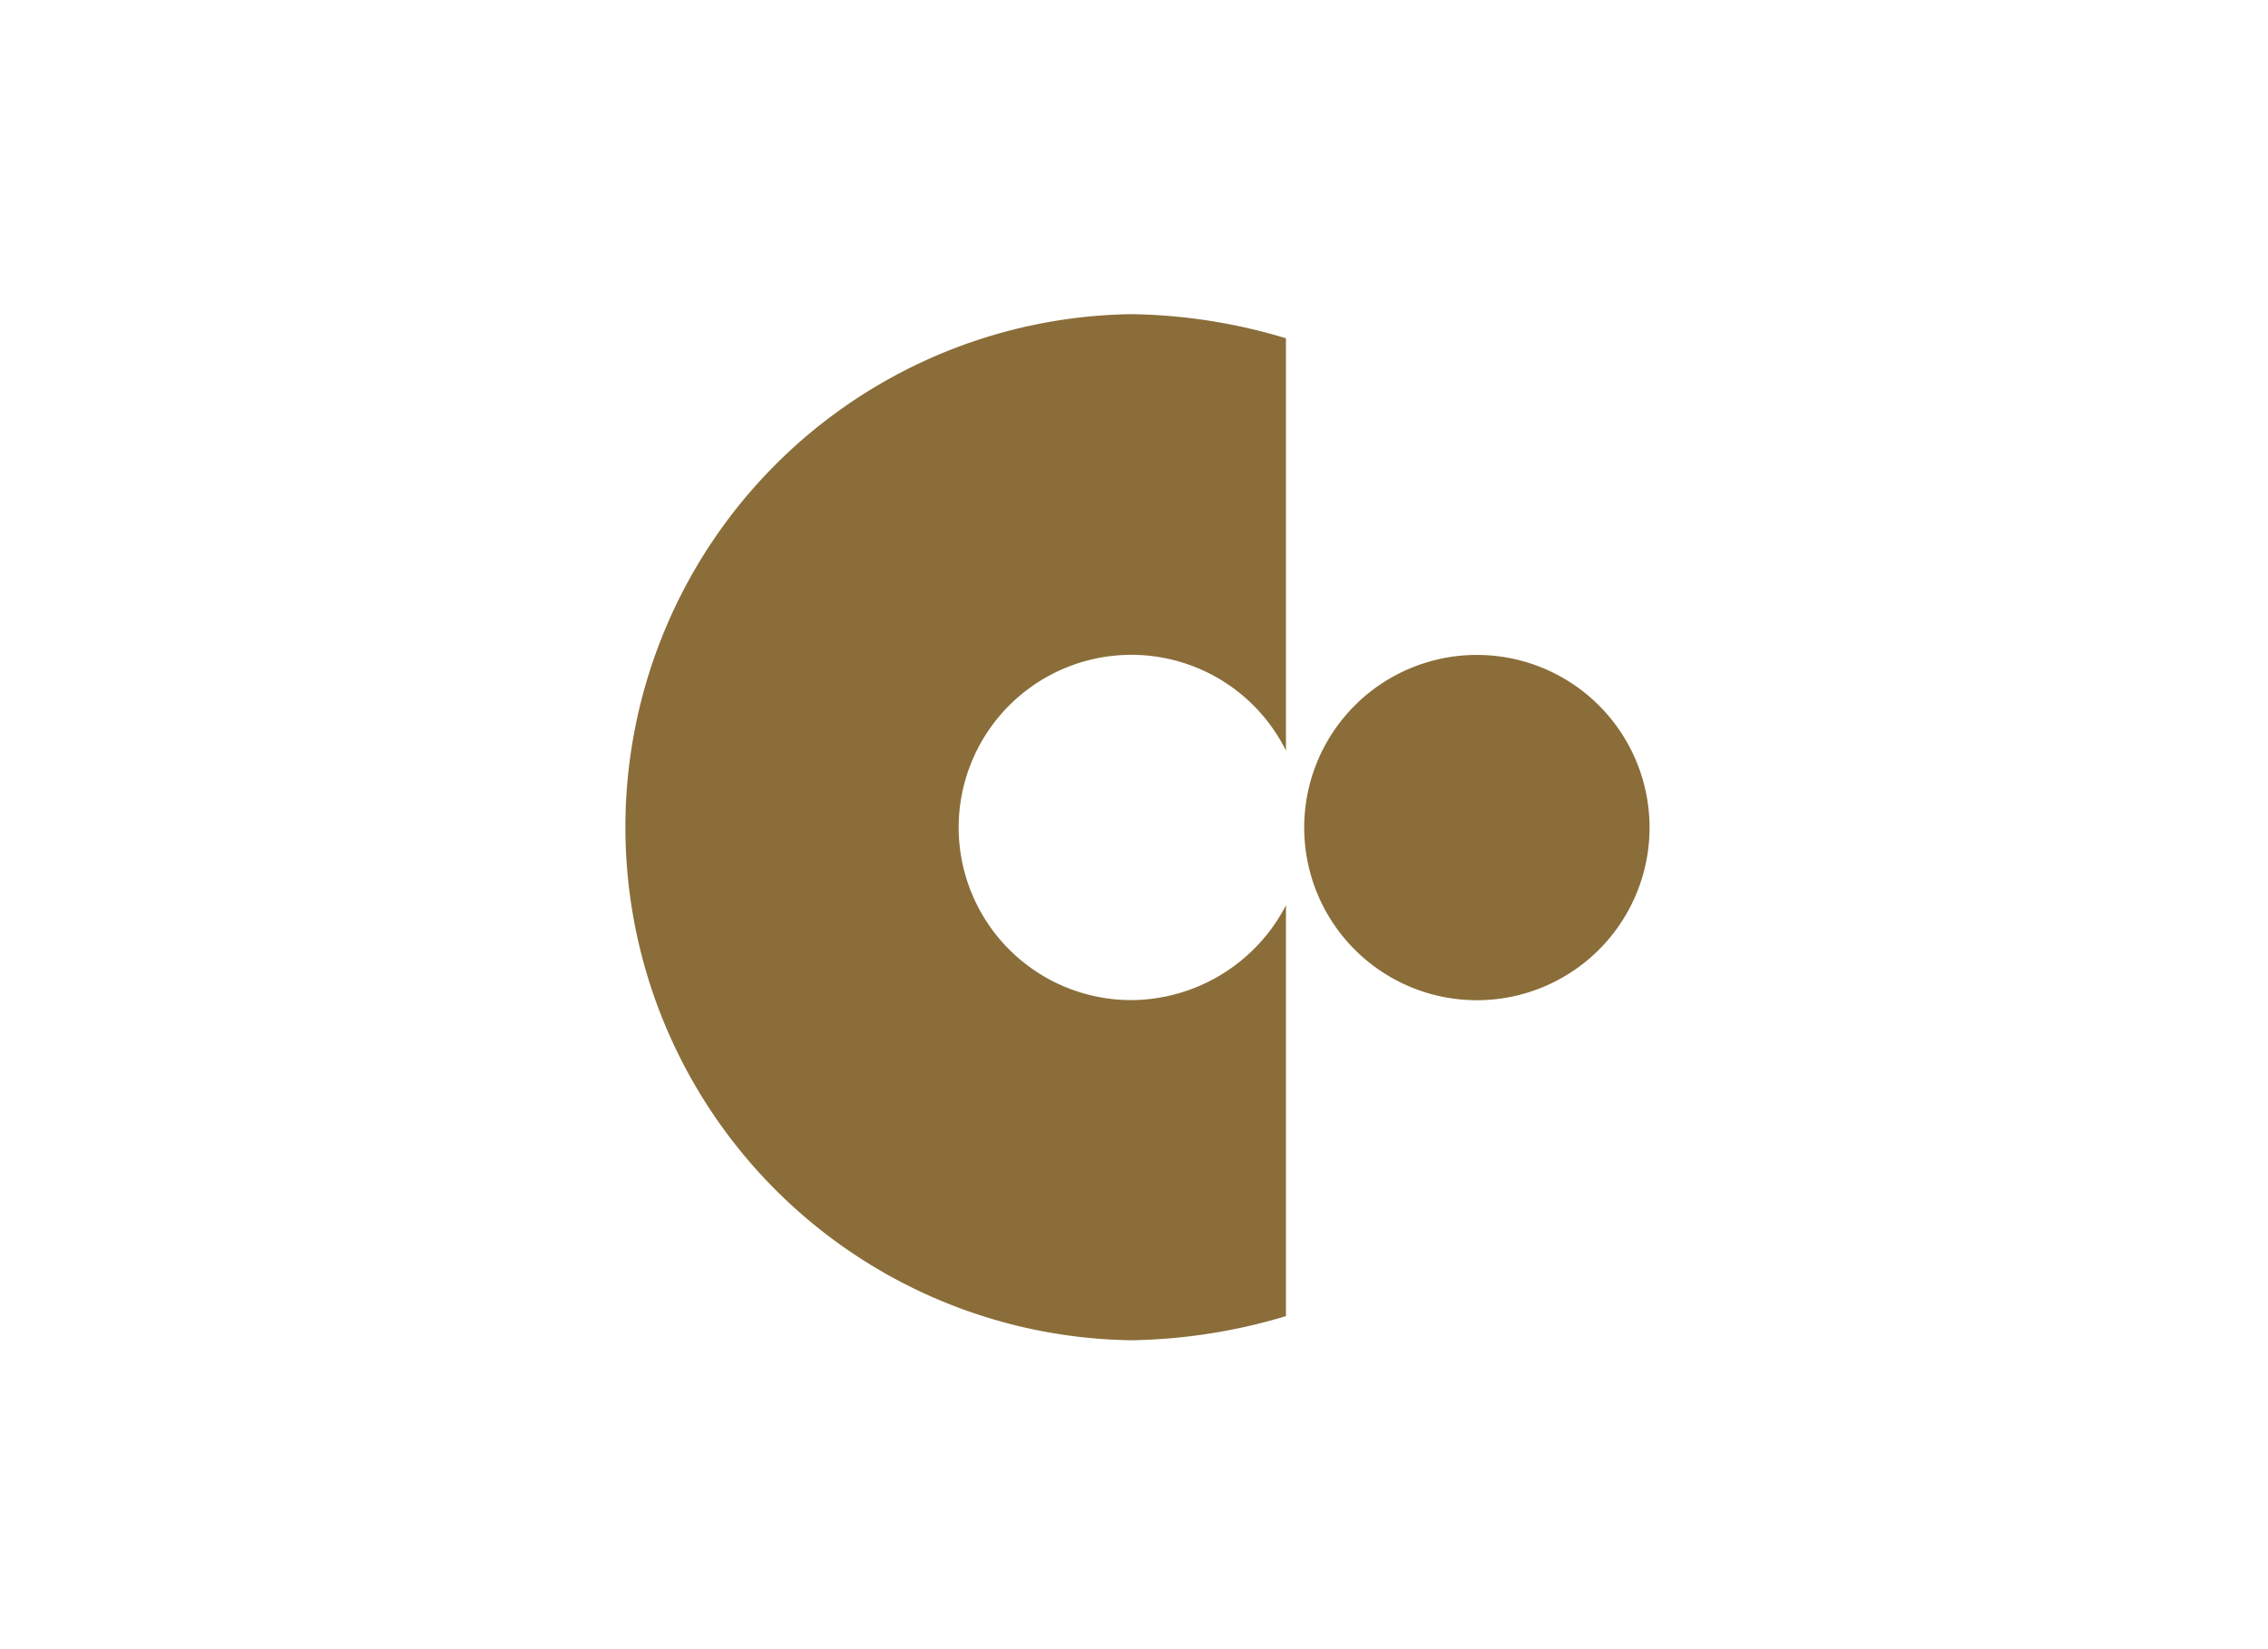
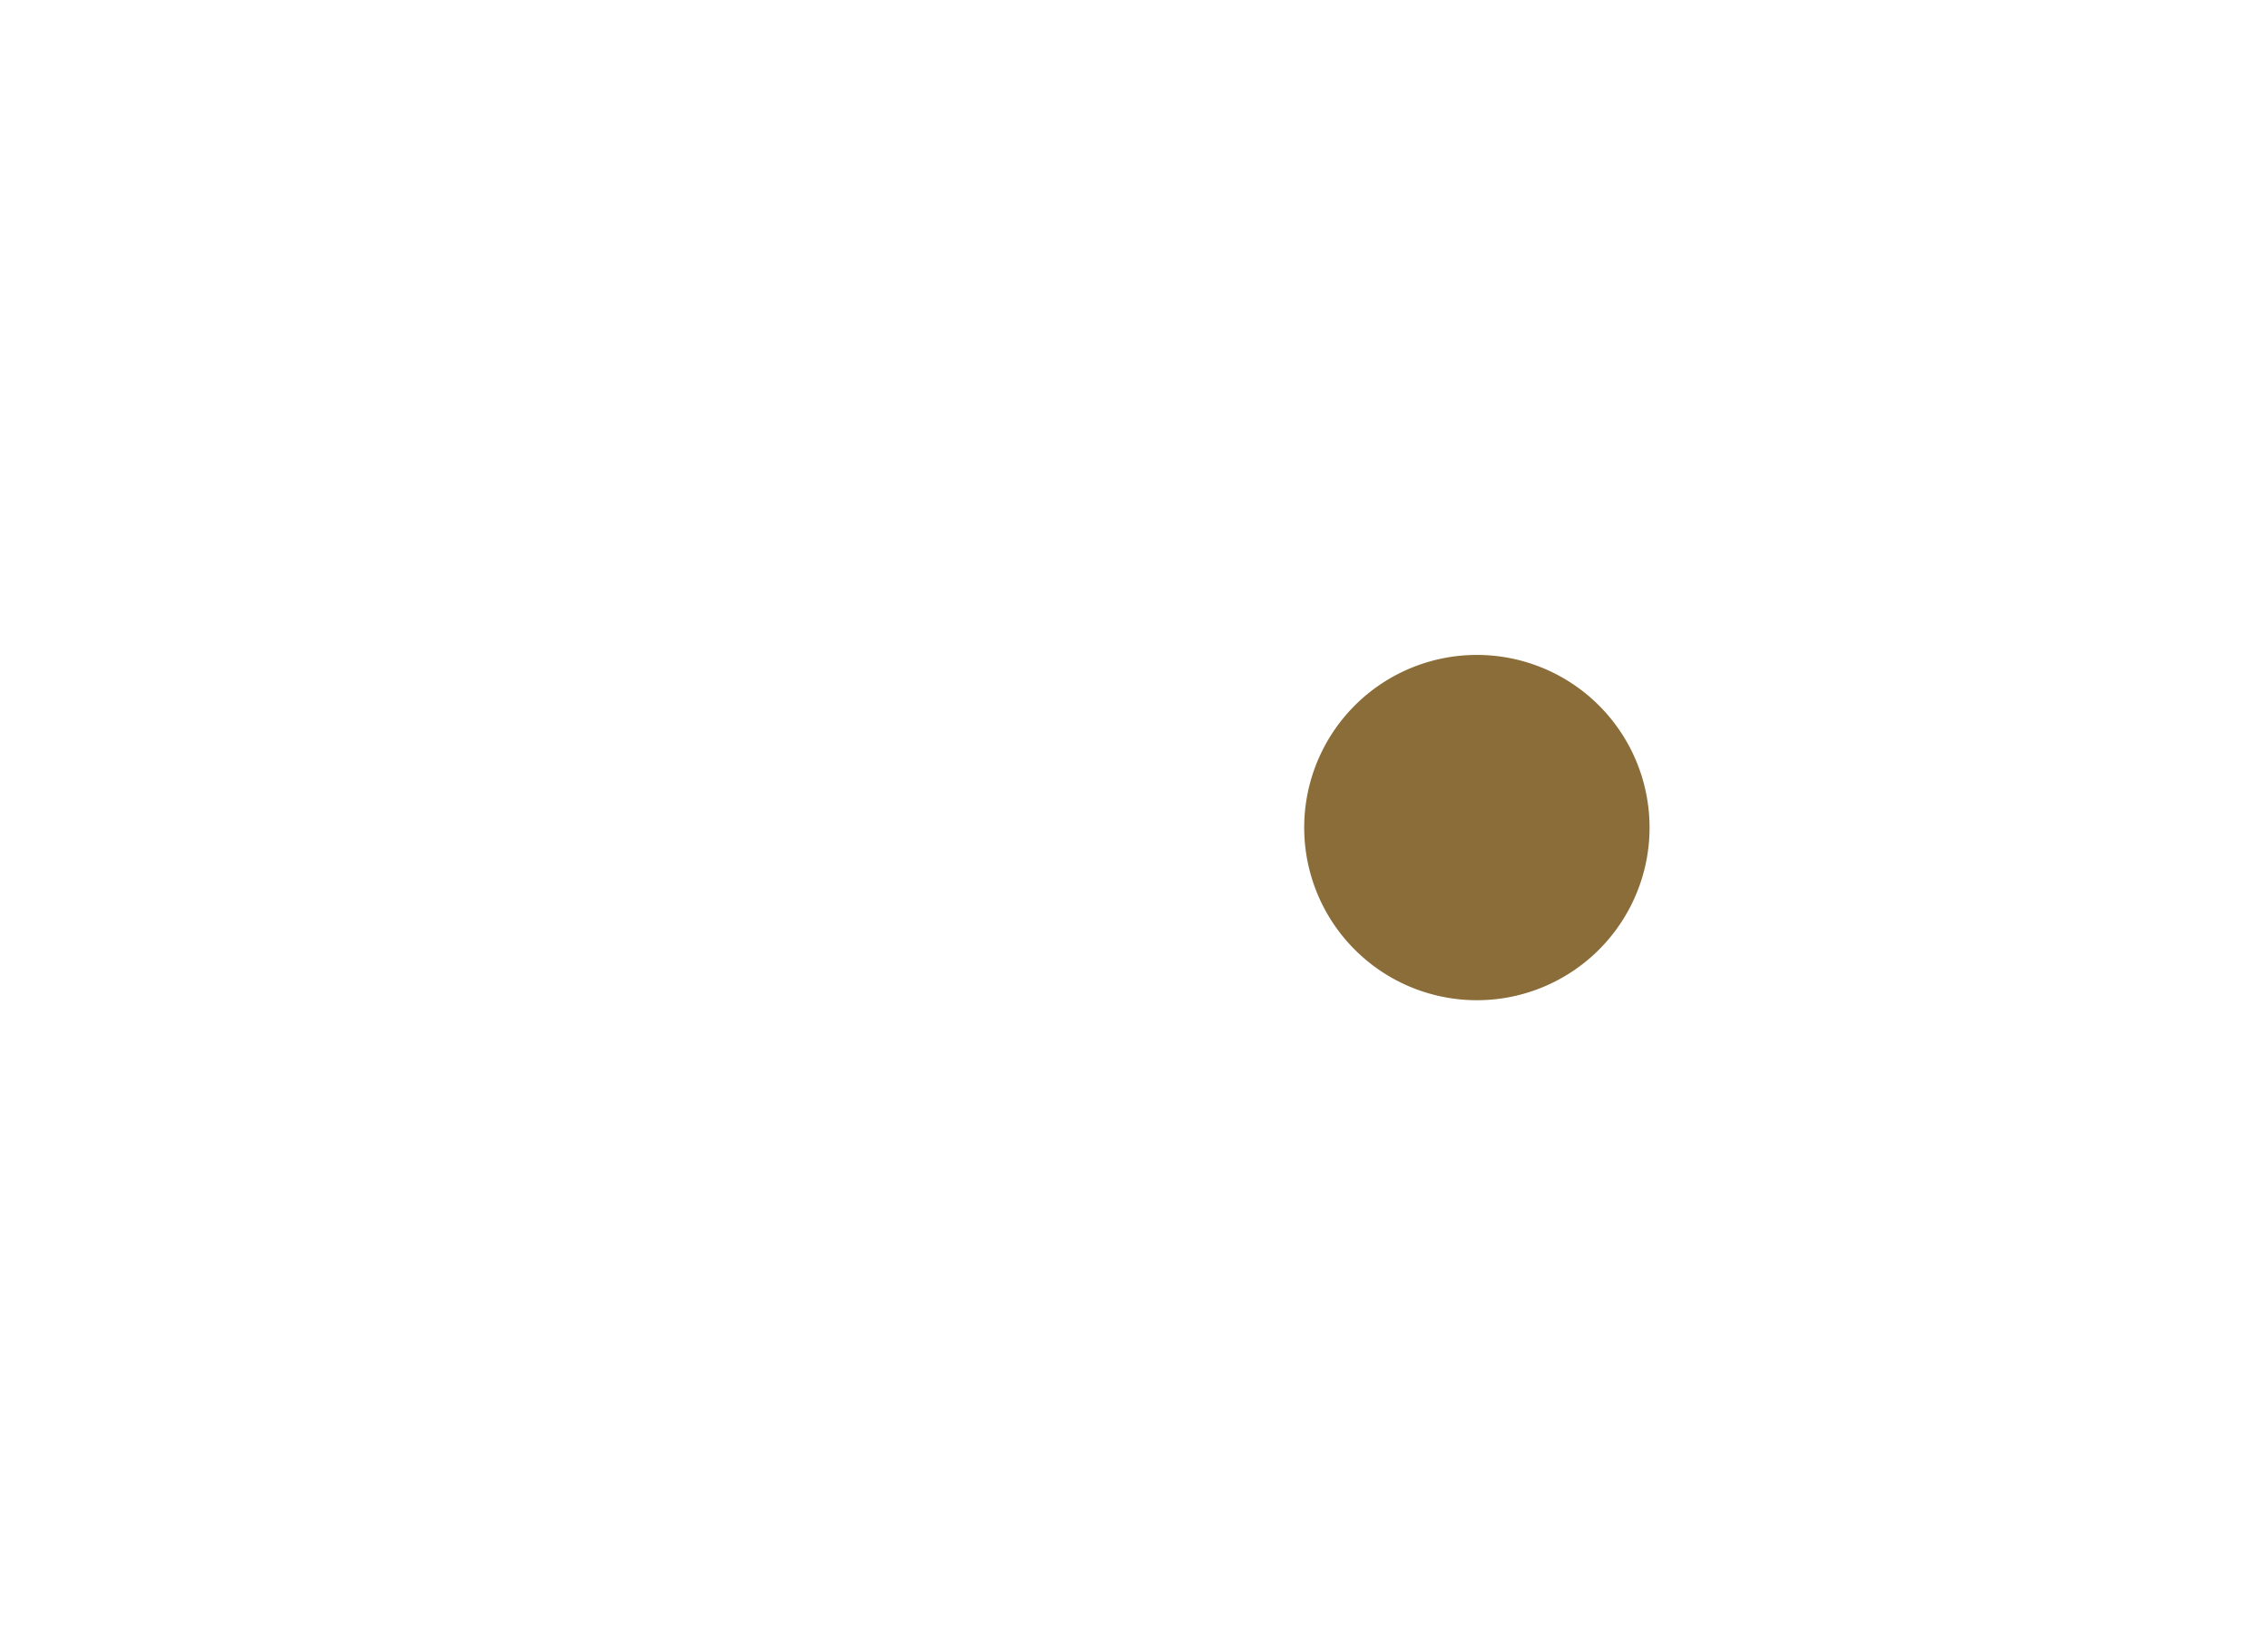
<svg xmlns="http://www.w3.org/2000/svg" id="Capa_1" data-name="Capa 1" viewBox="0 0 220 160">
  <defs>
    <style>.cls-1{fill:#8a6d39;fill-rule:evenodd;}</style>
  </defs>
  <title>template-trabajos-+++_9</title>
-   <path class="cls-1" d="M124.74,127.73V87.83a17,17,0,0,1-15,9.2,16.75,16.75,0,1,1,15-24.21v-40a54.14,54.14,0,0,0-15-2.34,49.78,49.78,0,0,0,0,99.55,54.9,54.9,0,0,0,15-2.34Z" />
  <path class="cls-1" d="M143.25,63.54a16.75,16.75,0,1,1-16.74,16.75,16.75,16.75,0,0,1,16.74-16.75Z" />
</svg>